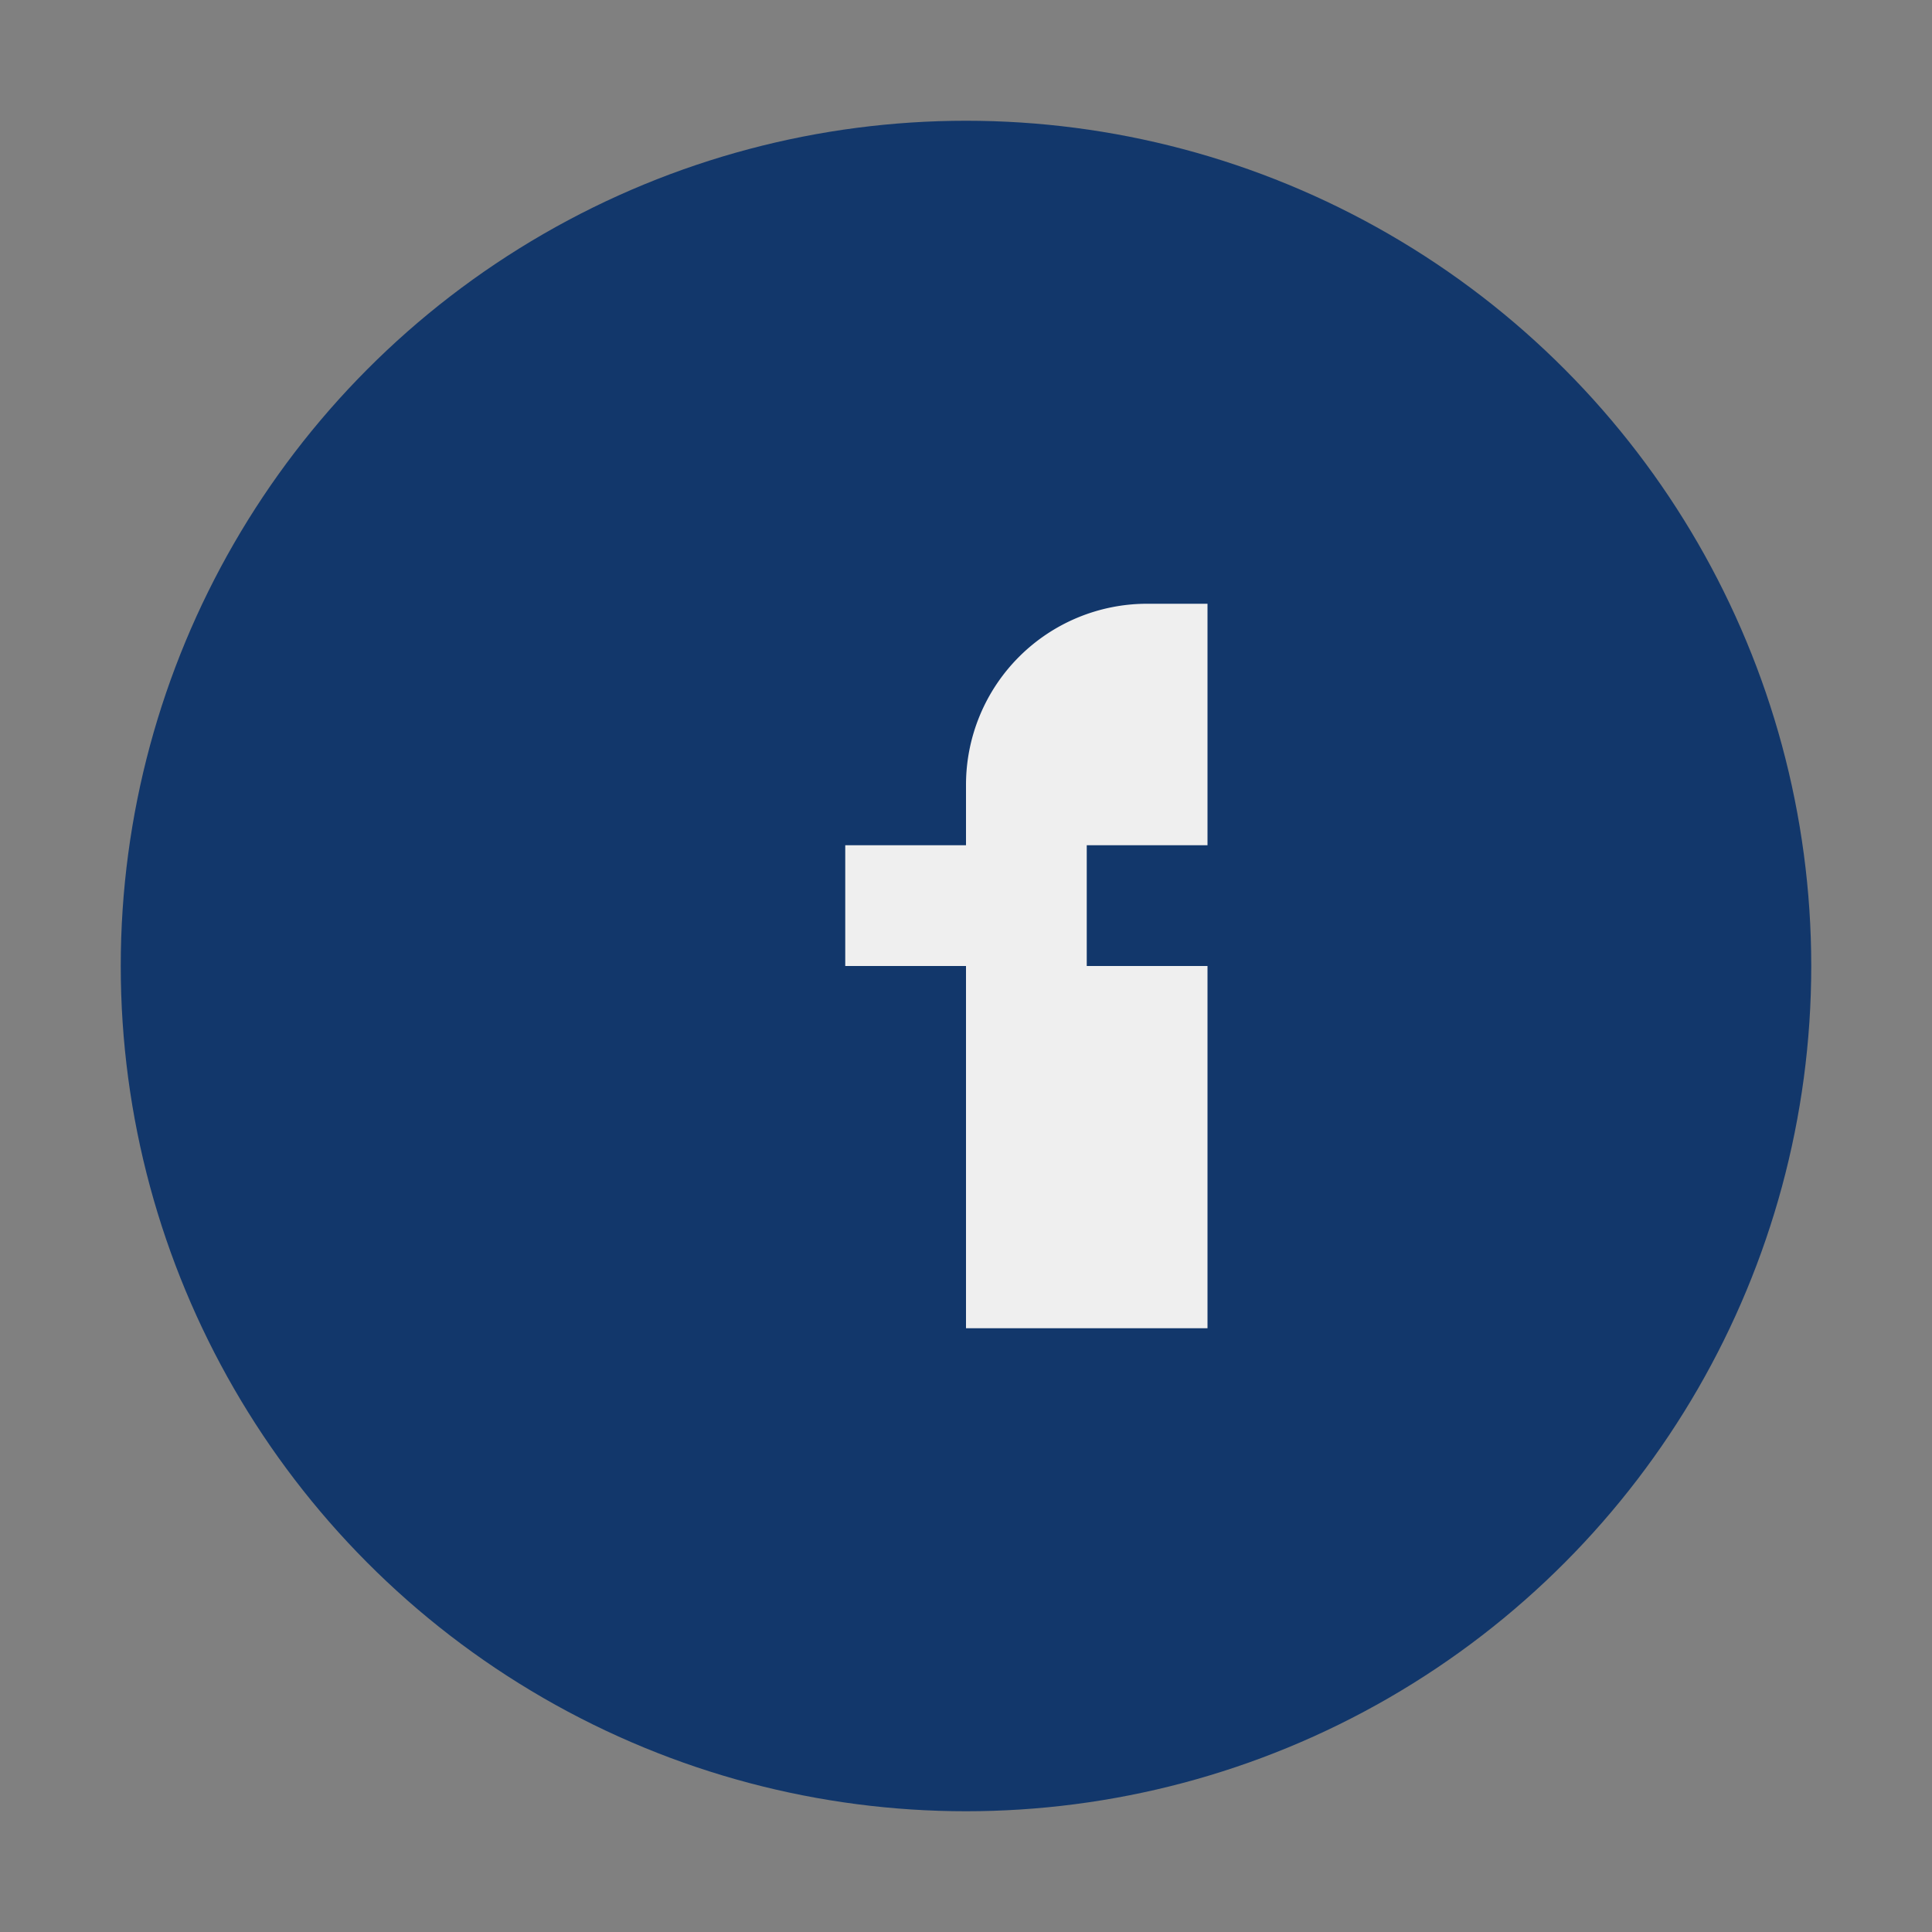
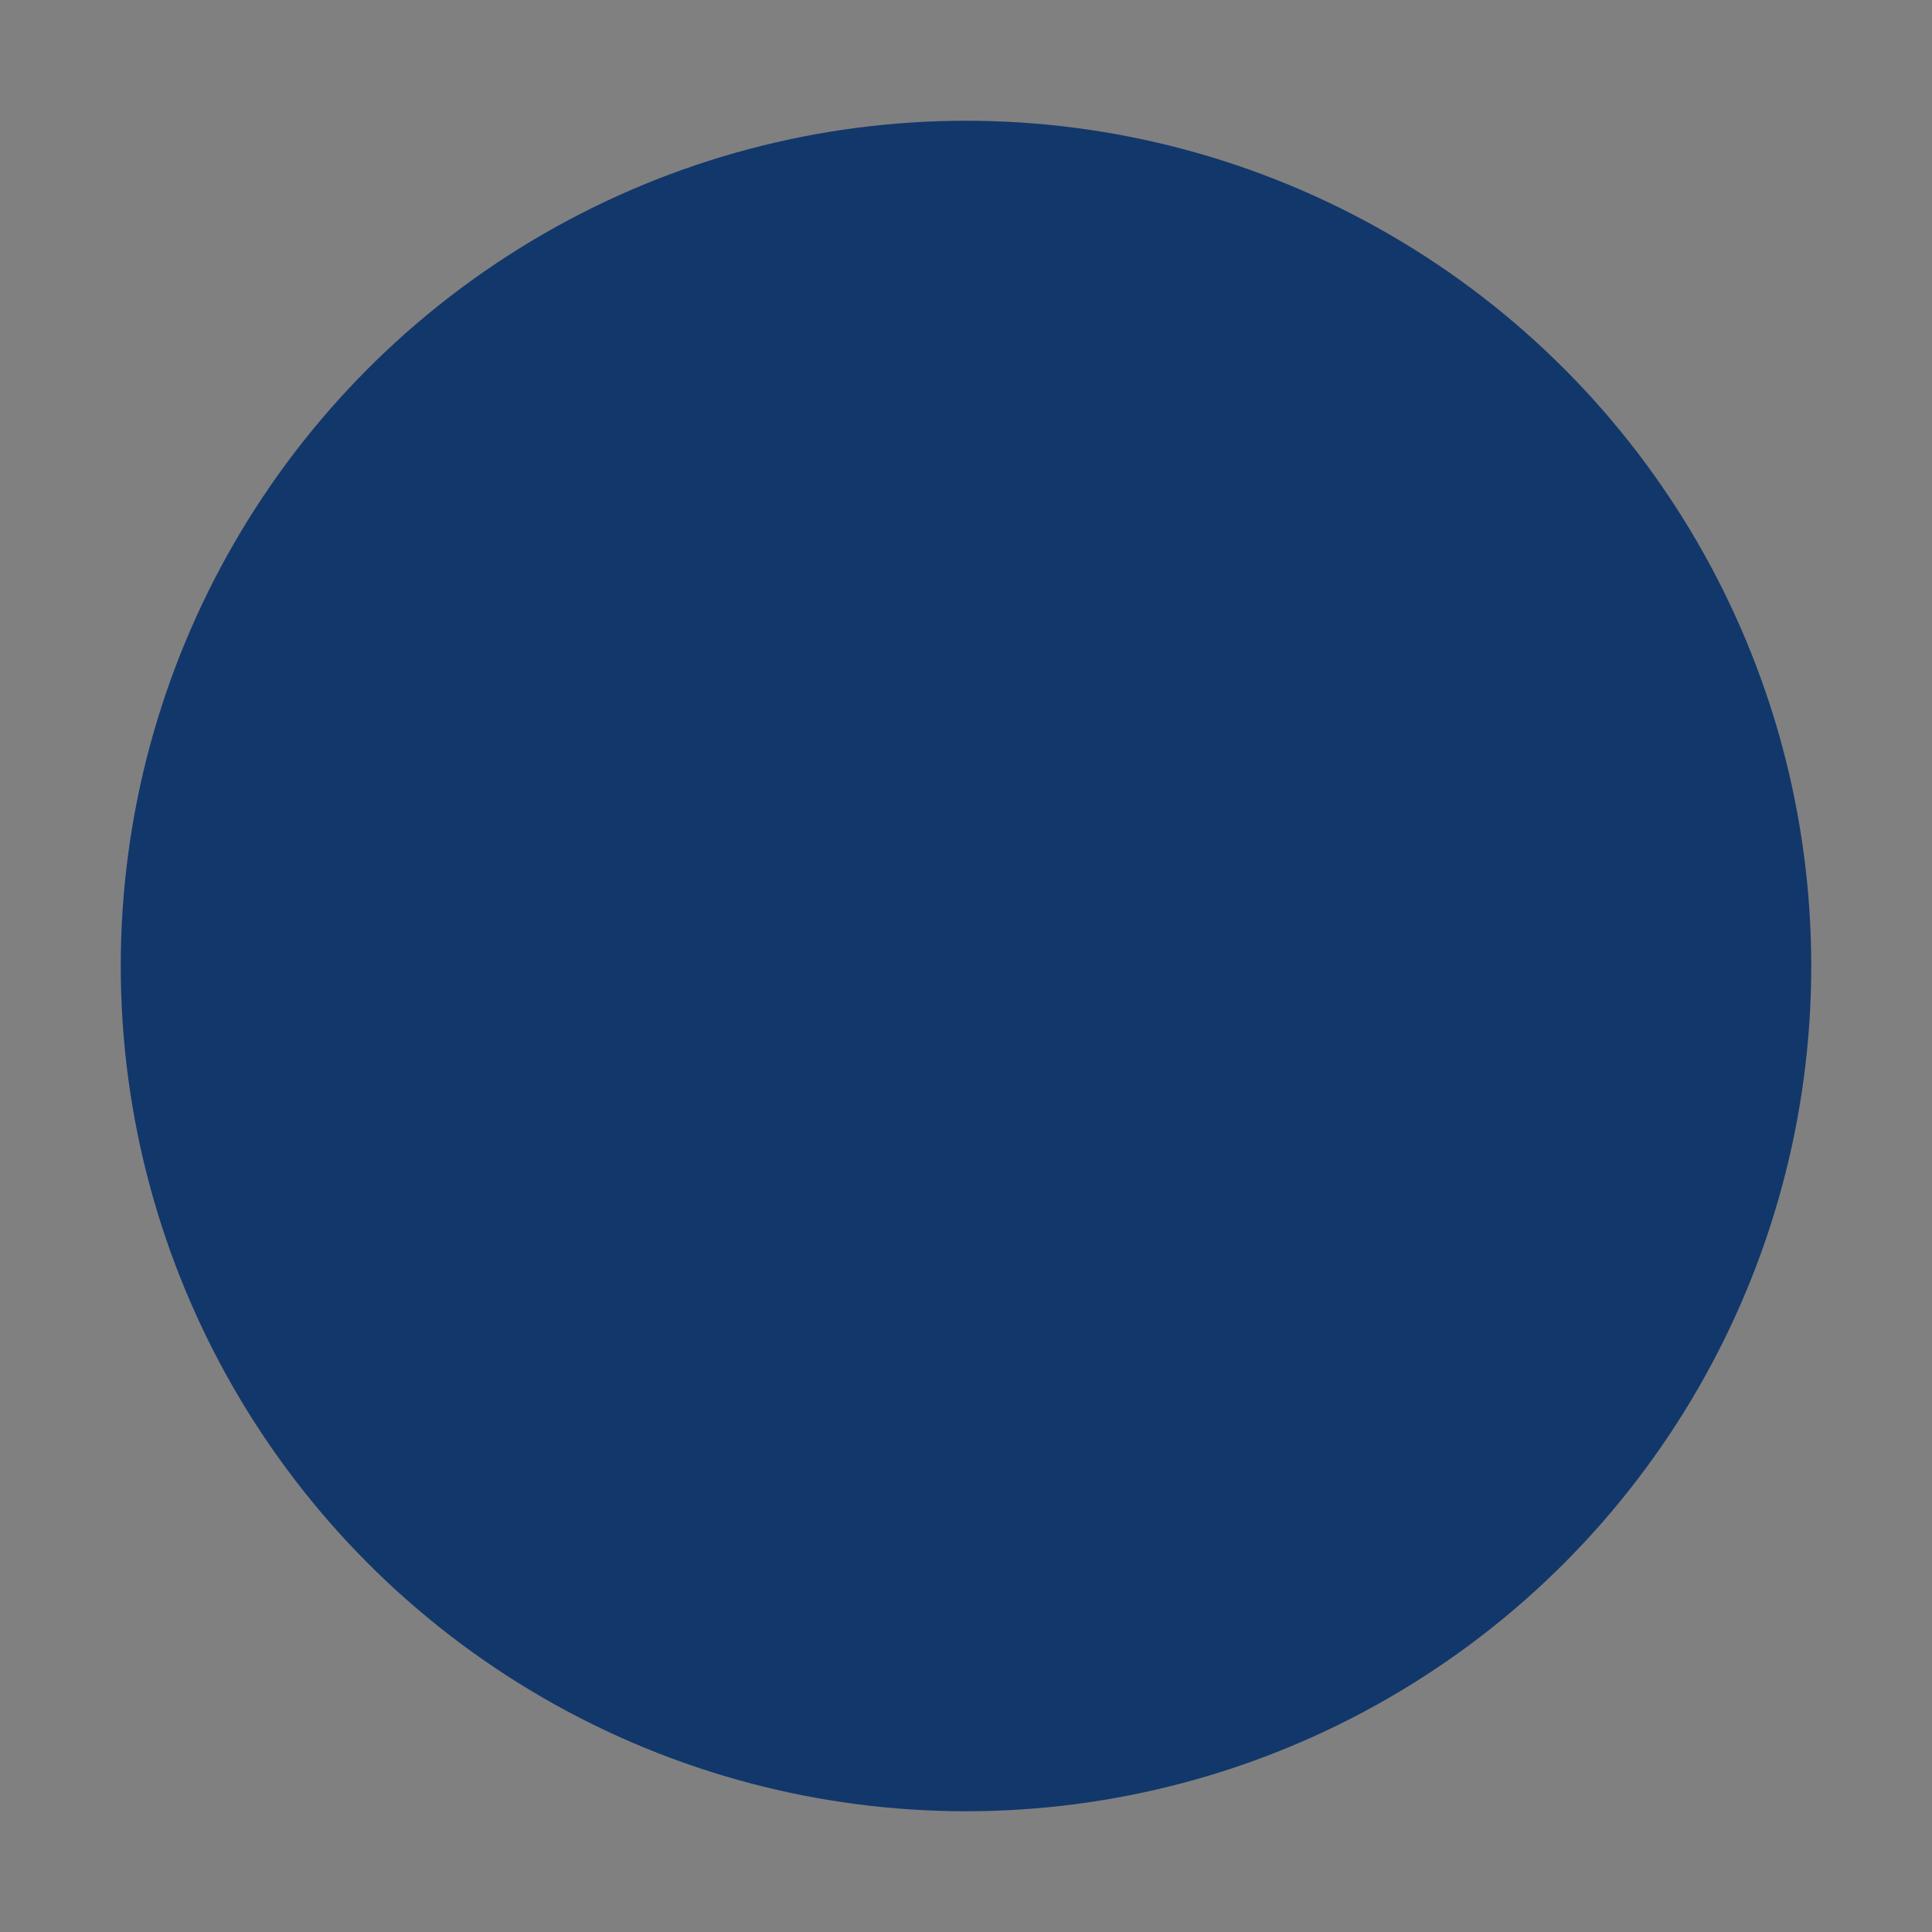
<svg xmlns="http://www.w3.org/2000/svg" width="32" height="32" viewBox="0 0 32 32">
  <rect x="0" y="0" width="32" height="32" fill="#808080" stroke="none" />
  <circle cx="16" cy="16" r="14" fill="#12376B" />
-   <path d="M18 10h2v4h-2v2h2v6h-4v-6h-2v-2h2v-1a3 3 0 0 1 3-3z" fill="#EFEFEF" />
</svg>